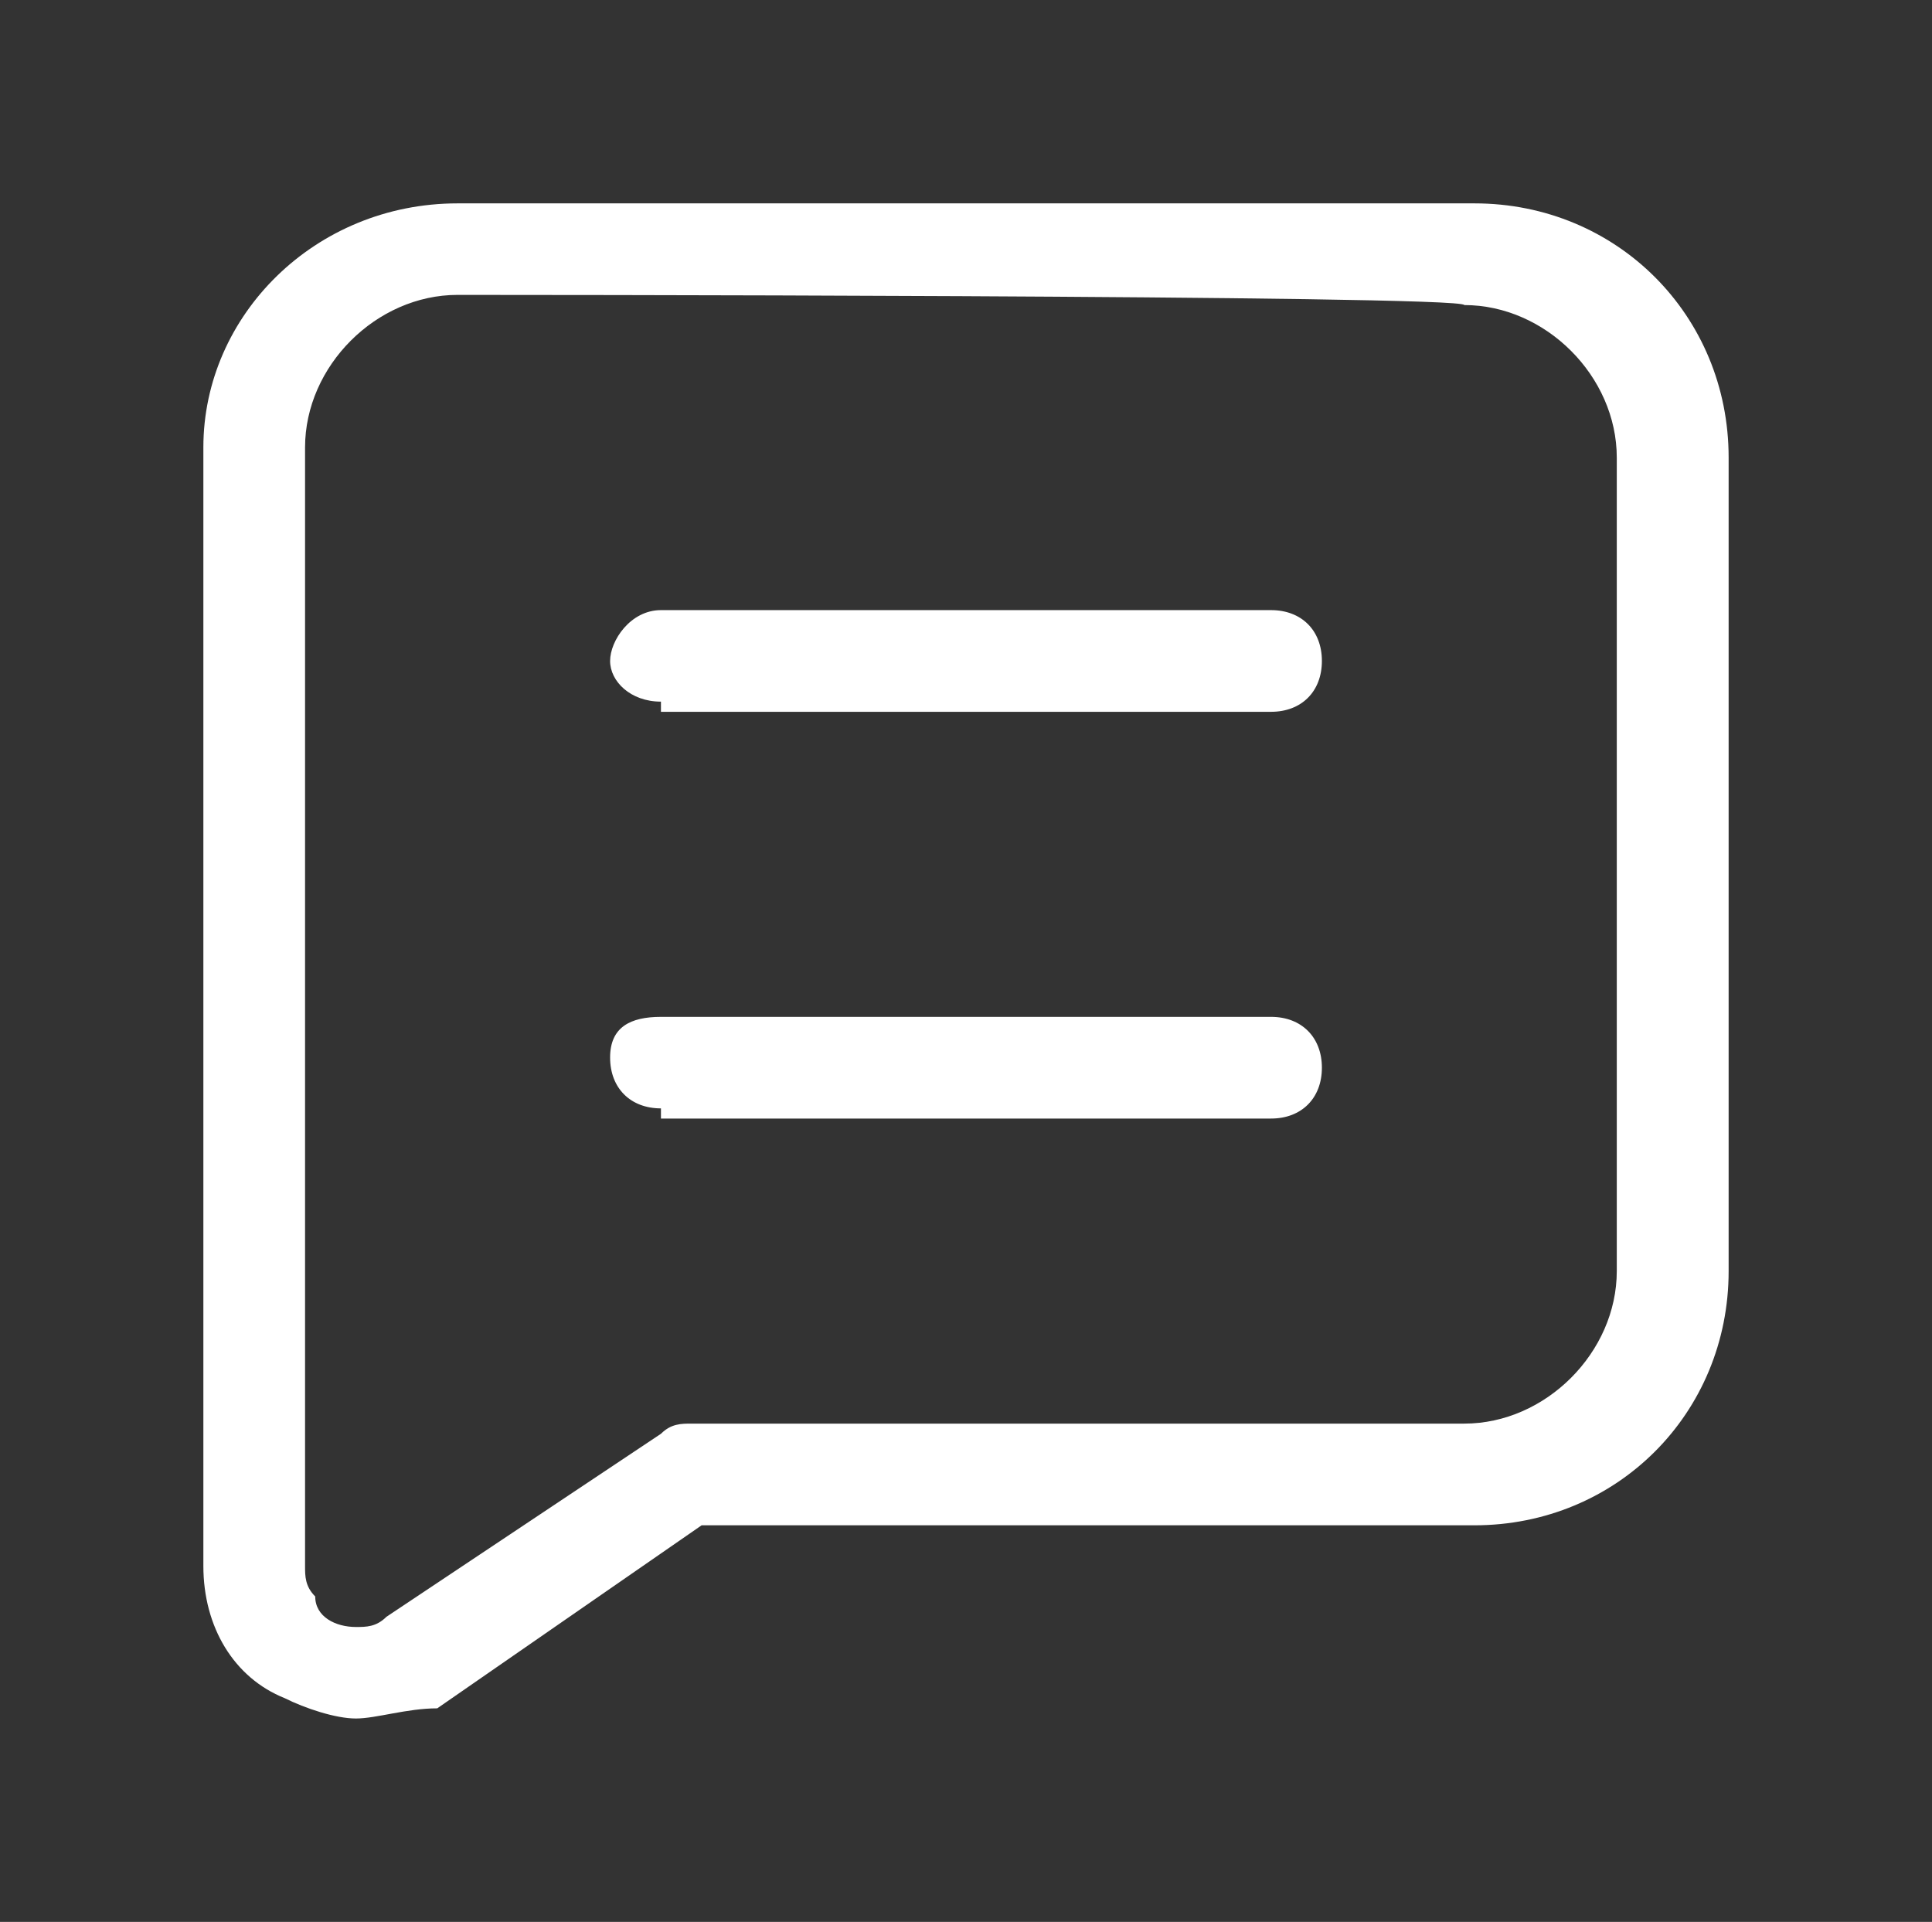
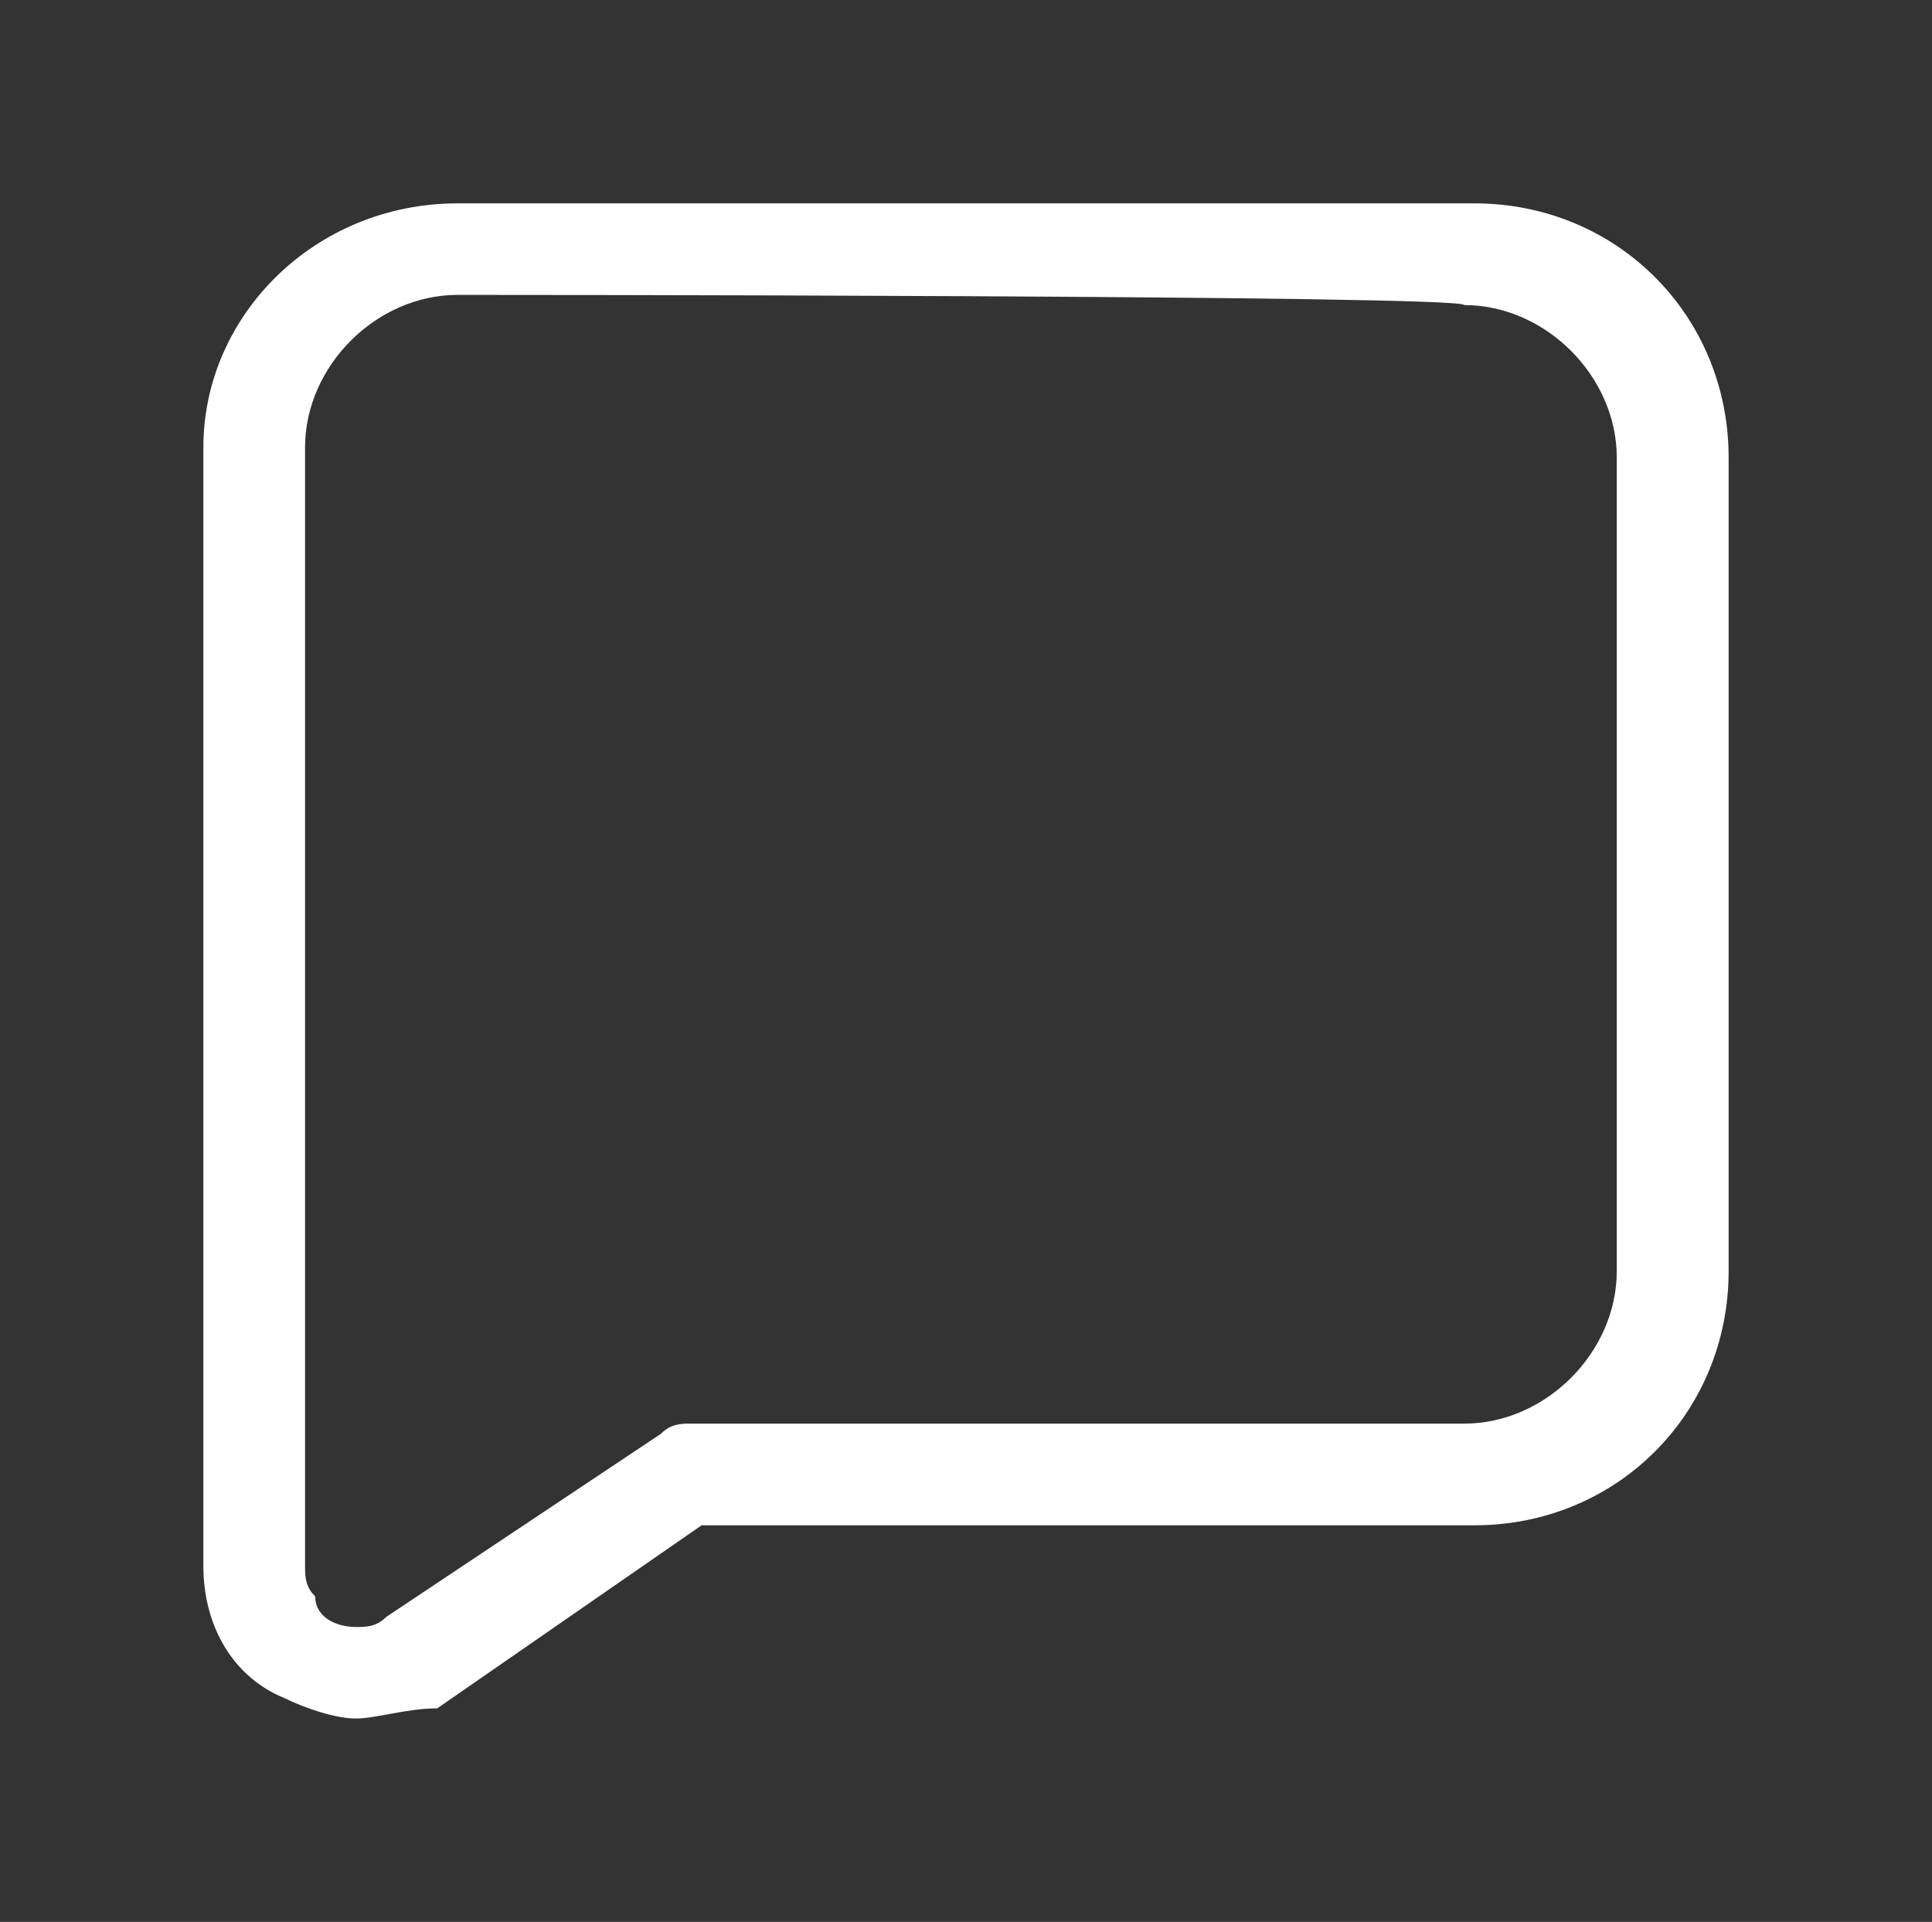
<svg xmlns="http://www.w3.org/2000/svg" version="1.1" id="Layer_2" x="0px" y="0px" viewBox="0 0 19 18.9" style="enable-background:new 0 0 19 18.9;" xml:space="preserve">
  <rect x="0" y="0" width="19" height="18.9" fill="#333333" stroke="none" />
  <style type="text/css">
	.st0{fill:#fff;}
</style>
  <g id="PANNELLO_ESCORT">
    <g>
      <path id="SmsLive_x5F_icon" class="st0" d="M3.5,16.9c-0.2,0-0.5-0.1-0.7-0.2C2.3,16.5,2,16,2,15.4v-11C2,3.1,3.1,2,4.5,2h10    c1.4,0,2.5,1.1,2.5,2.5v8c0,1.4-1.1,2.5-2.5,2.5H6.9l-2.6,1.8C4,16.8,3.7,16.9,3.5,16.9z M4.5,2.9c-0.8,0-1.5,0.7-1.5,1.5v11    c0,0.1,0,0.2,0.1,0.3C3.1,15.9,3.3,16,3.5,16c0.1,0,0.2,0,0.3-0.1l2.7-1.8C6.6,14,6.7,14,6.8,14h7.6c0.8,0,1.5-0.7,1.5-1.5v-8    c0-0.8-0.7-1.5-1.5-1.5C14.4,2.9,4.5,2.9,4.5,2.9z" />
-       <path id="SmsLive_x5F_icon-2" class="st0" d="M6.5,10.9c-0.3,0-0.5-0.2-0.5-0.5S6.2,10,6.5,10h6c0.3,0,0.5,0.2,0.5,0.5    s-0.2,0.5-0.5,0.5H6.5z" />
-       <path class="st0" d="M6.5,6.9C6.2,6.9,6,6.7,6,6.5S6.2,6,6.5,6h6c0.3,0,0.5,0.2,0.5,0.5s-0.2,0.5-0.5,0.5H6.5z" />
    </g>
  </g>
</svg>